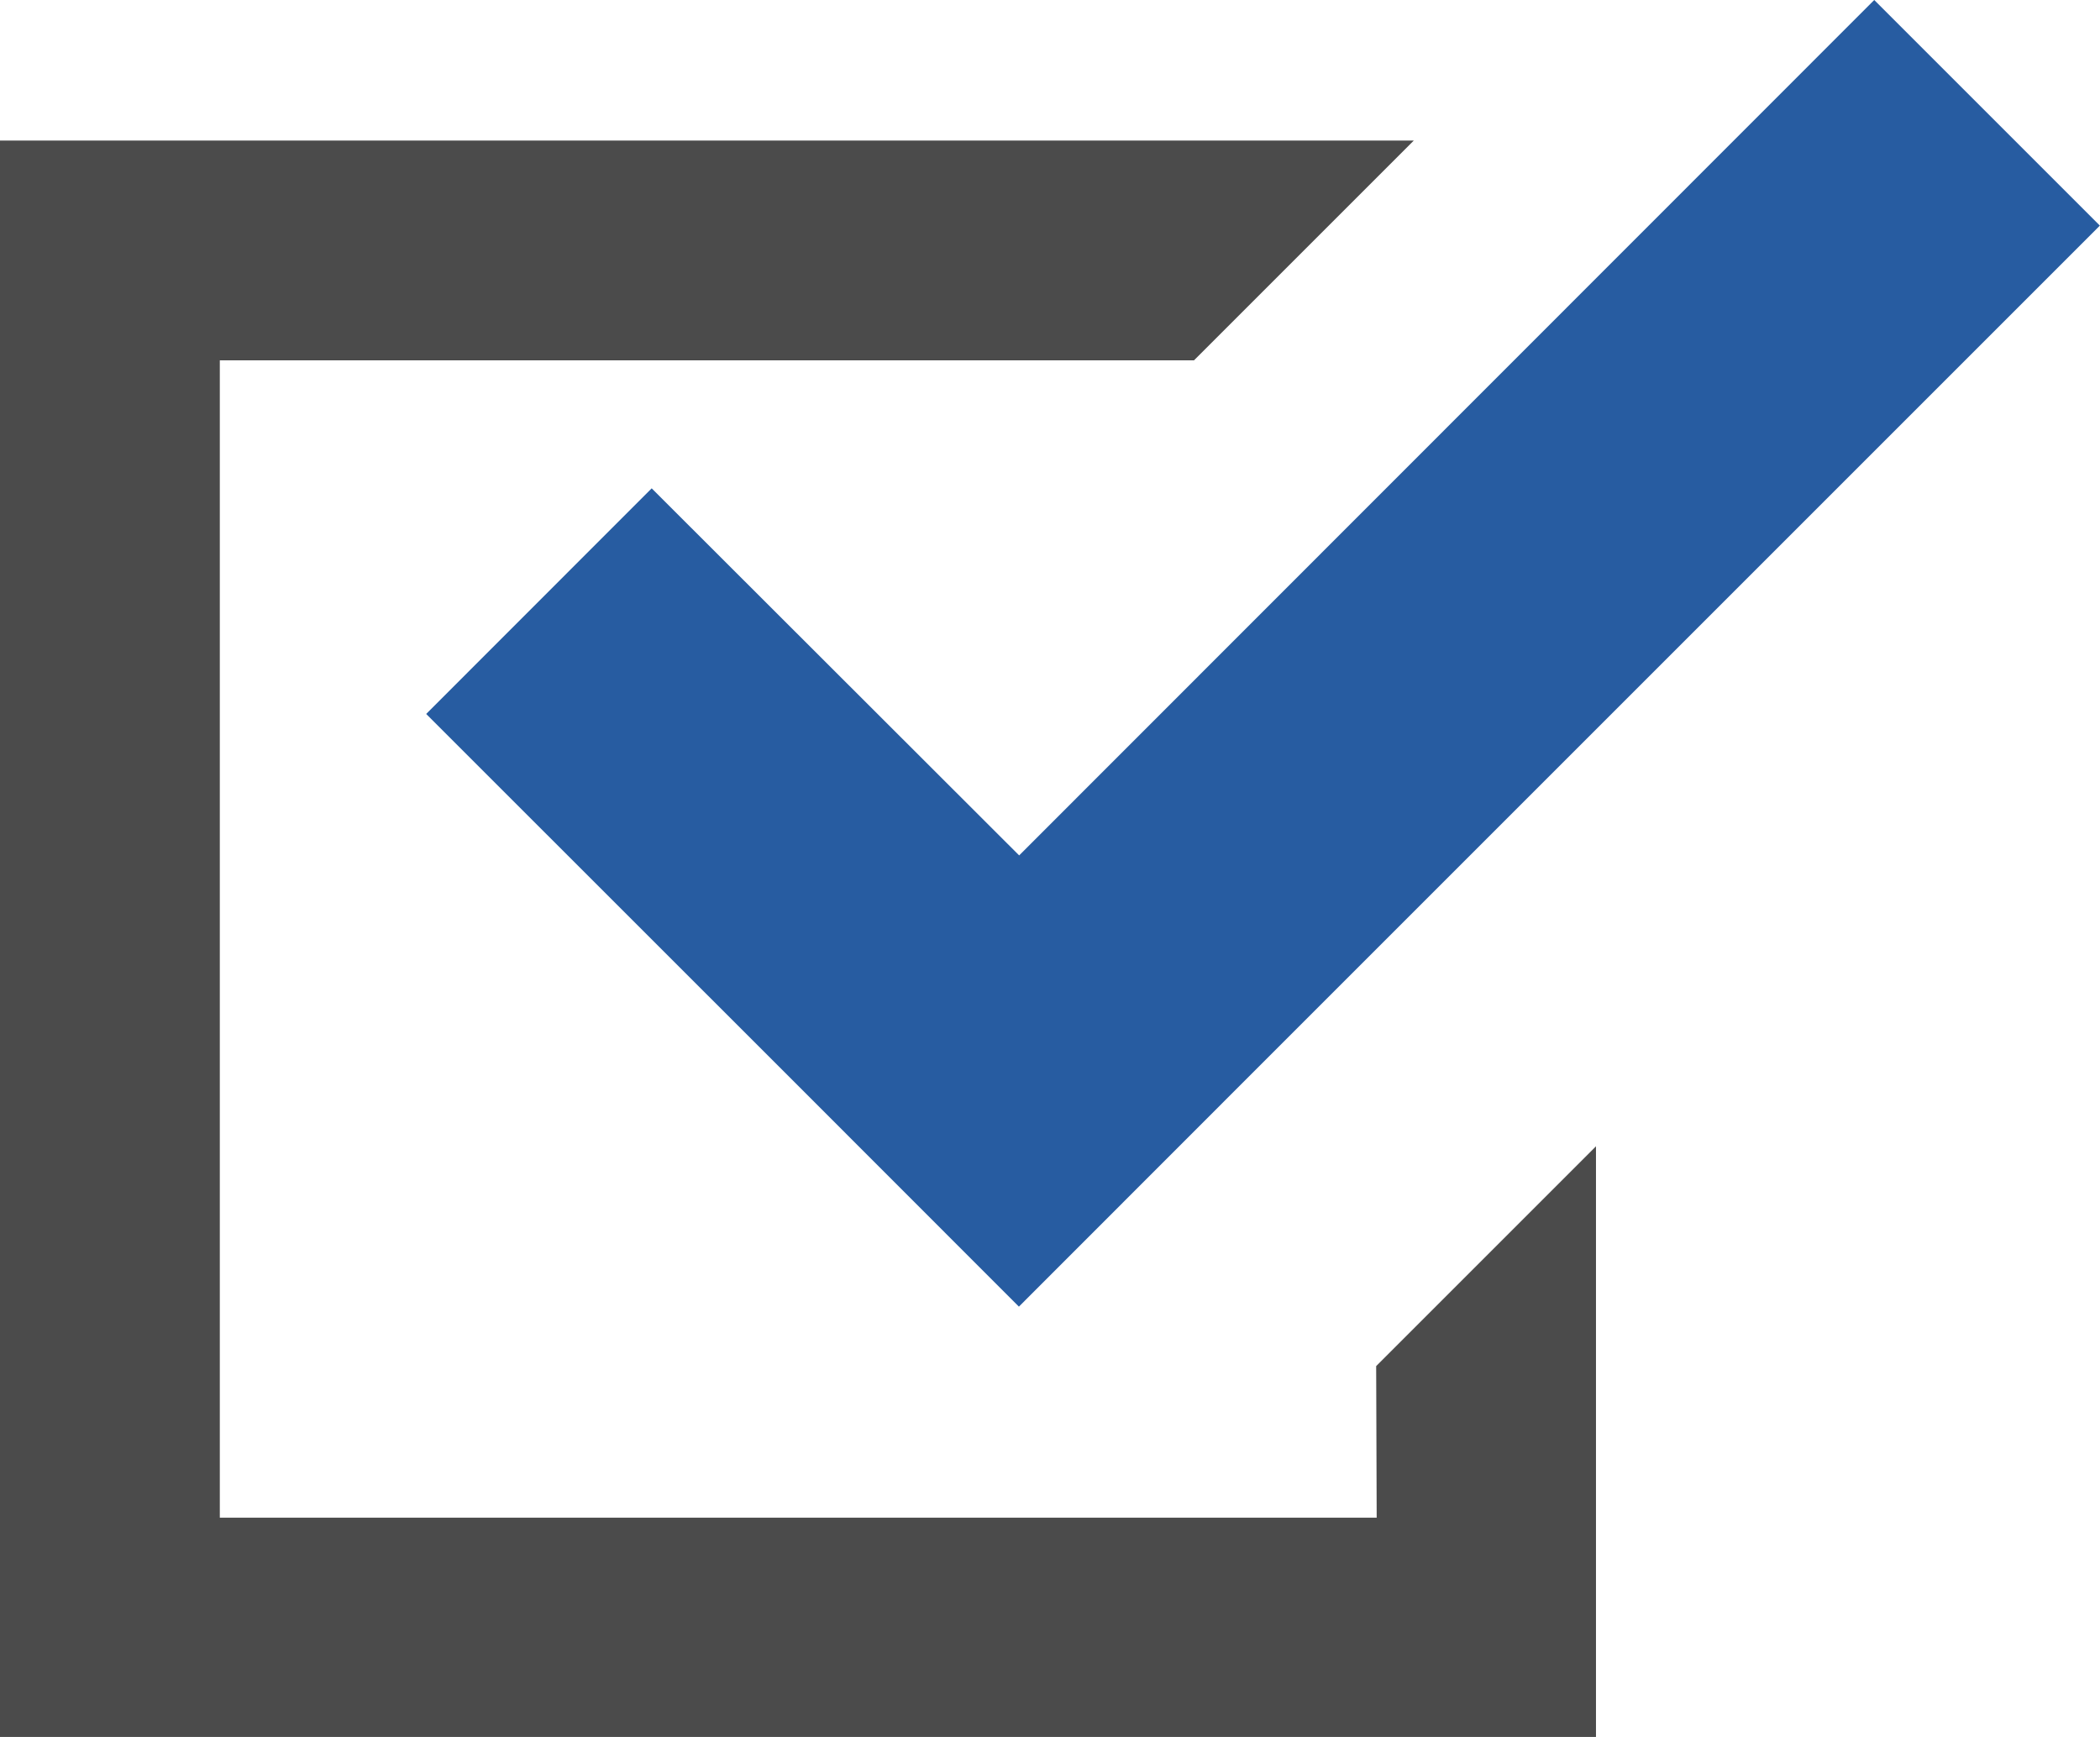
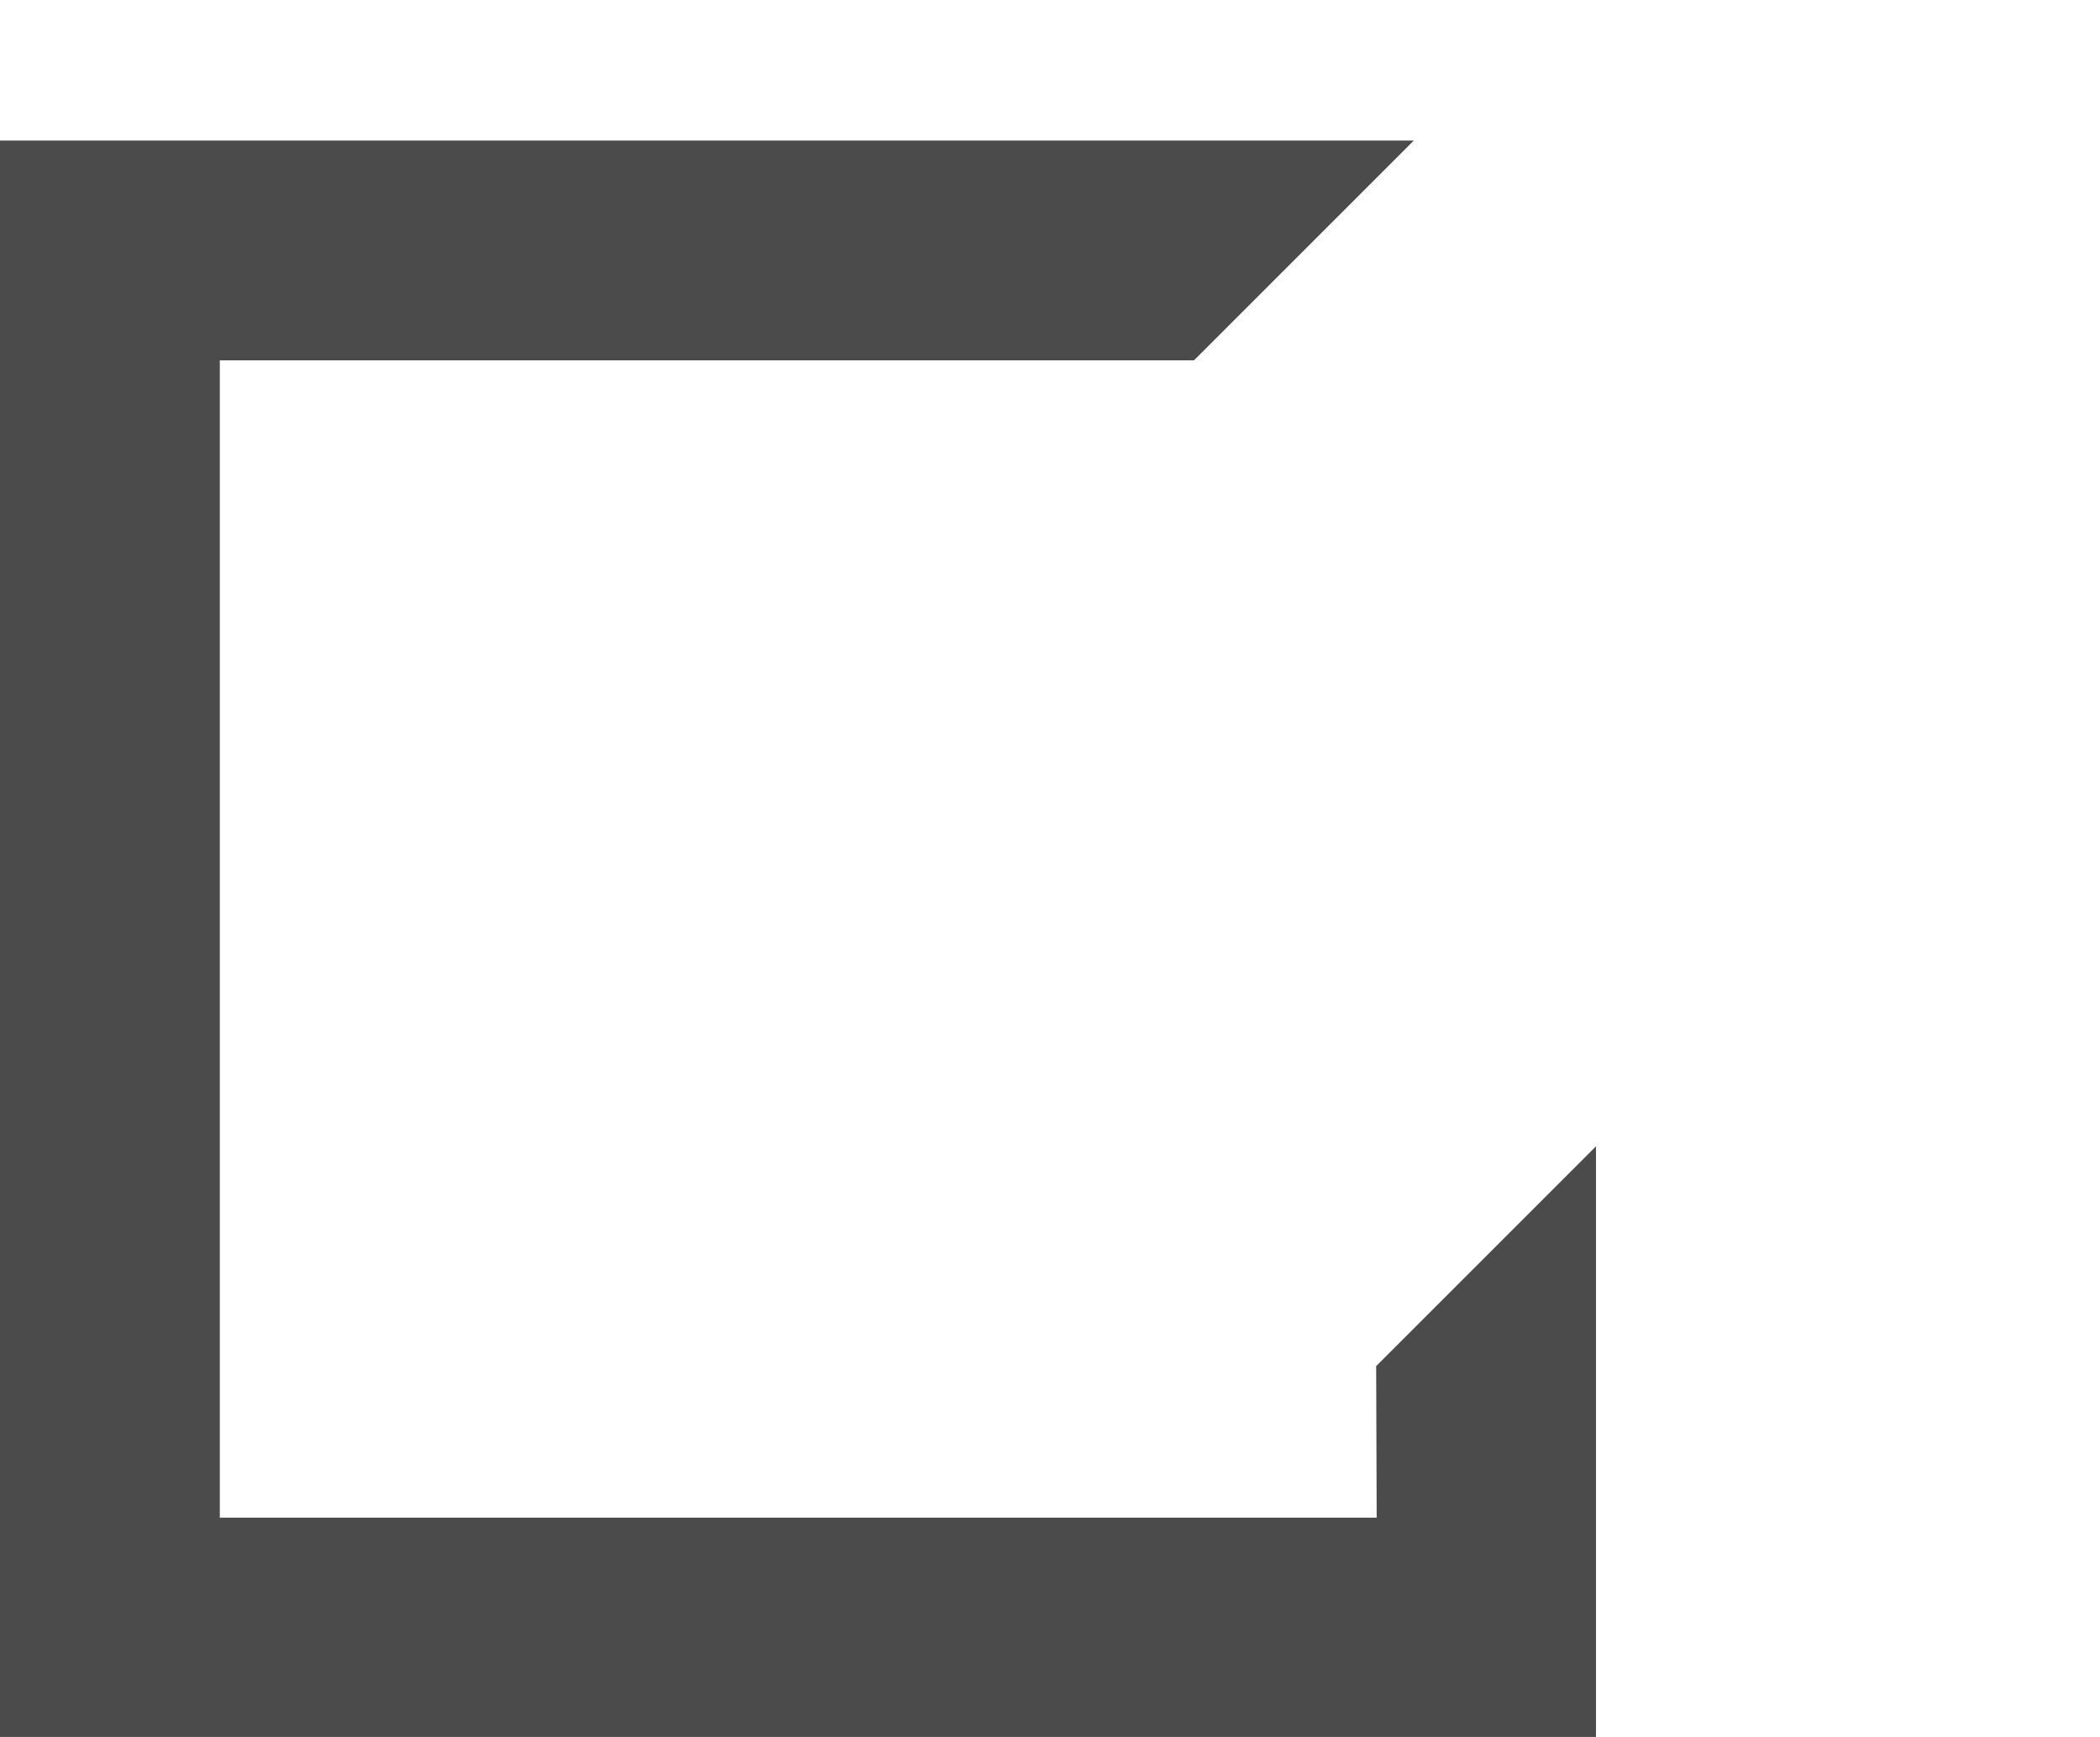
<svg xmlns="http://www.w3.org/2000/svg" width="16.241" height="13.434" viewBox="0 0 16.241 13.434">
  <g id="icon-checkbox" transform="translate(0 -44.249)">
    <path id="パス_8237" data-name="パス 8237" d="M10.647,89.287H1.7V80.336H9.234l1.7-1.7H0V90.983H12.343V86.415l-1.7,1.7Z" transform="translate(0 -33.3)" fill="#4b4b4b" />
-     <path id="パス_8238" data-name="パス 8238" d="M105.658,48.026l-1.744,1.745,2.84,2.839,1.744,1.745,1.744-1.745,6.616-6.616-1.745-1.745L108.5,50.865Z" transform="translate(-100.618)" fill="#275ca1" />
  </g>
</svg>